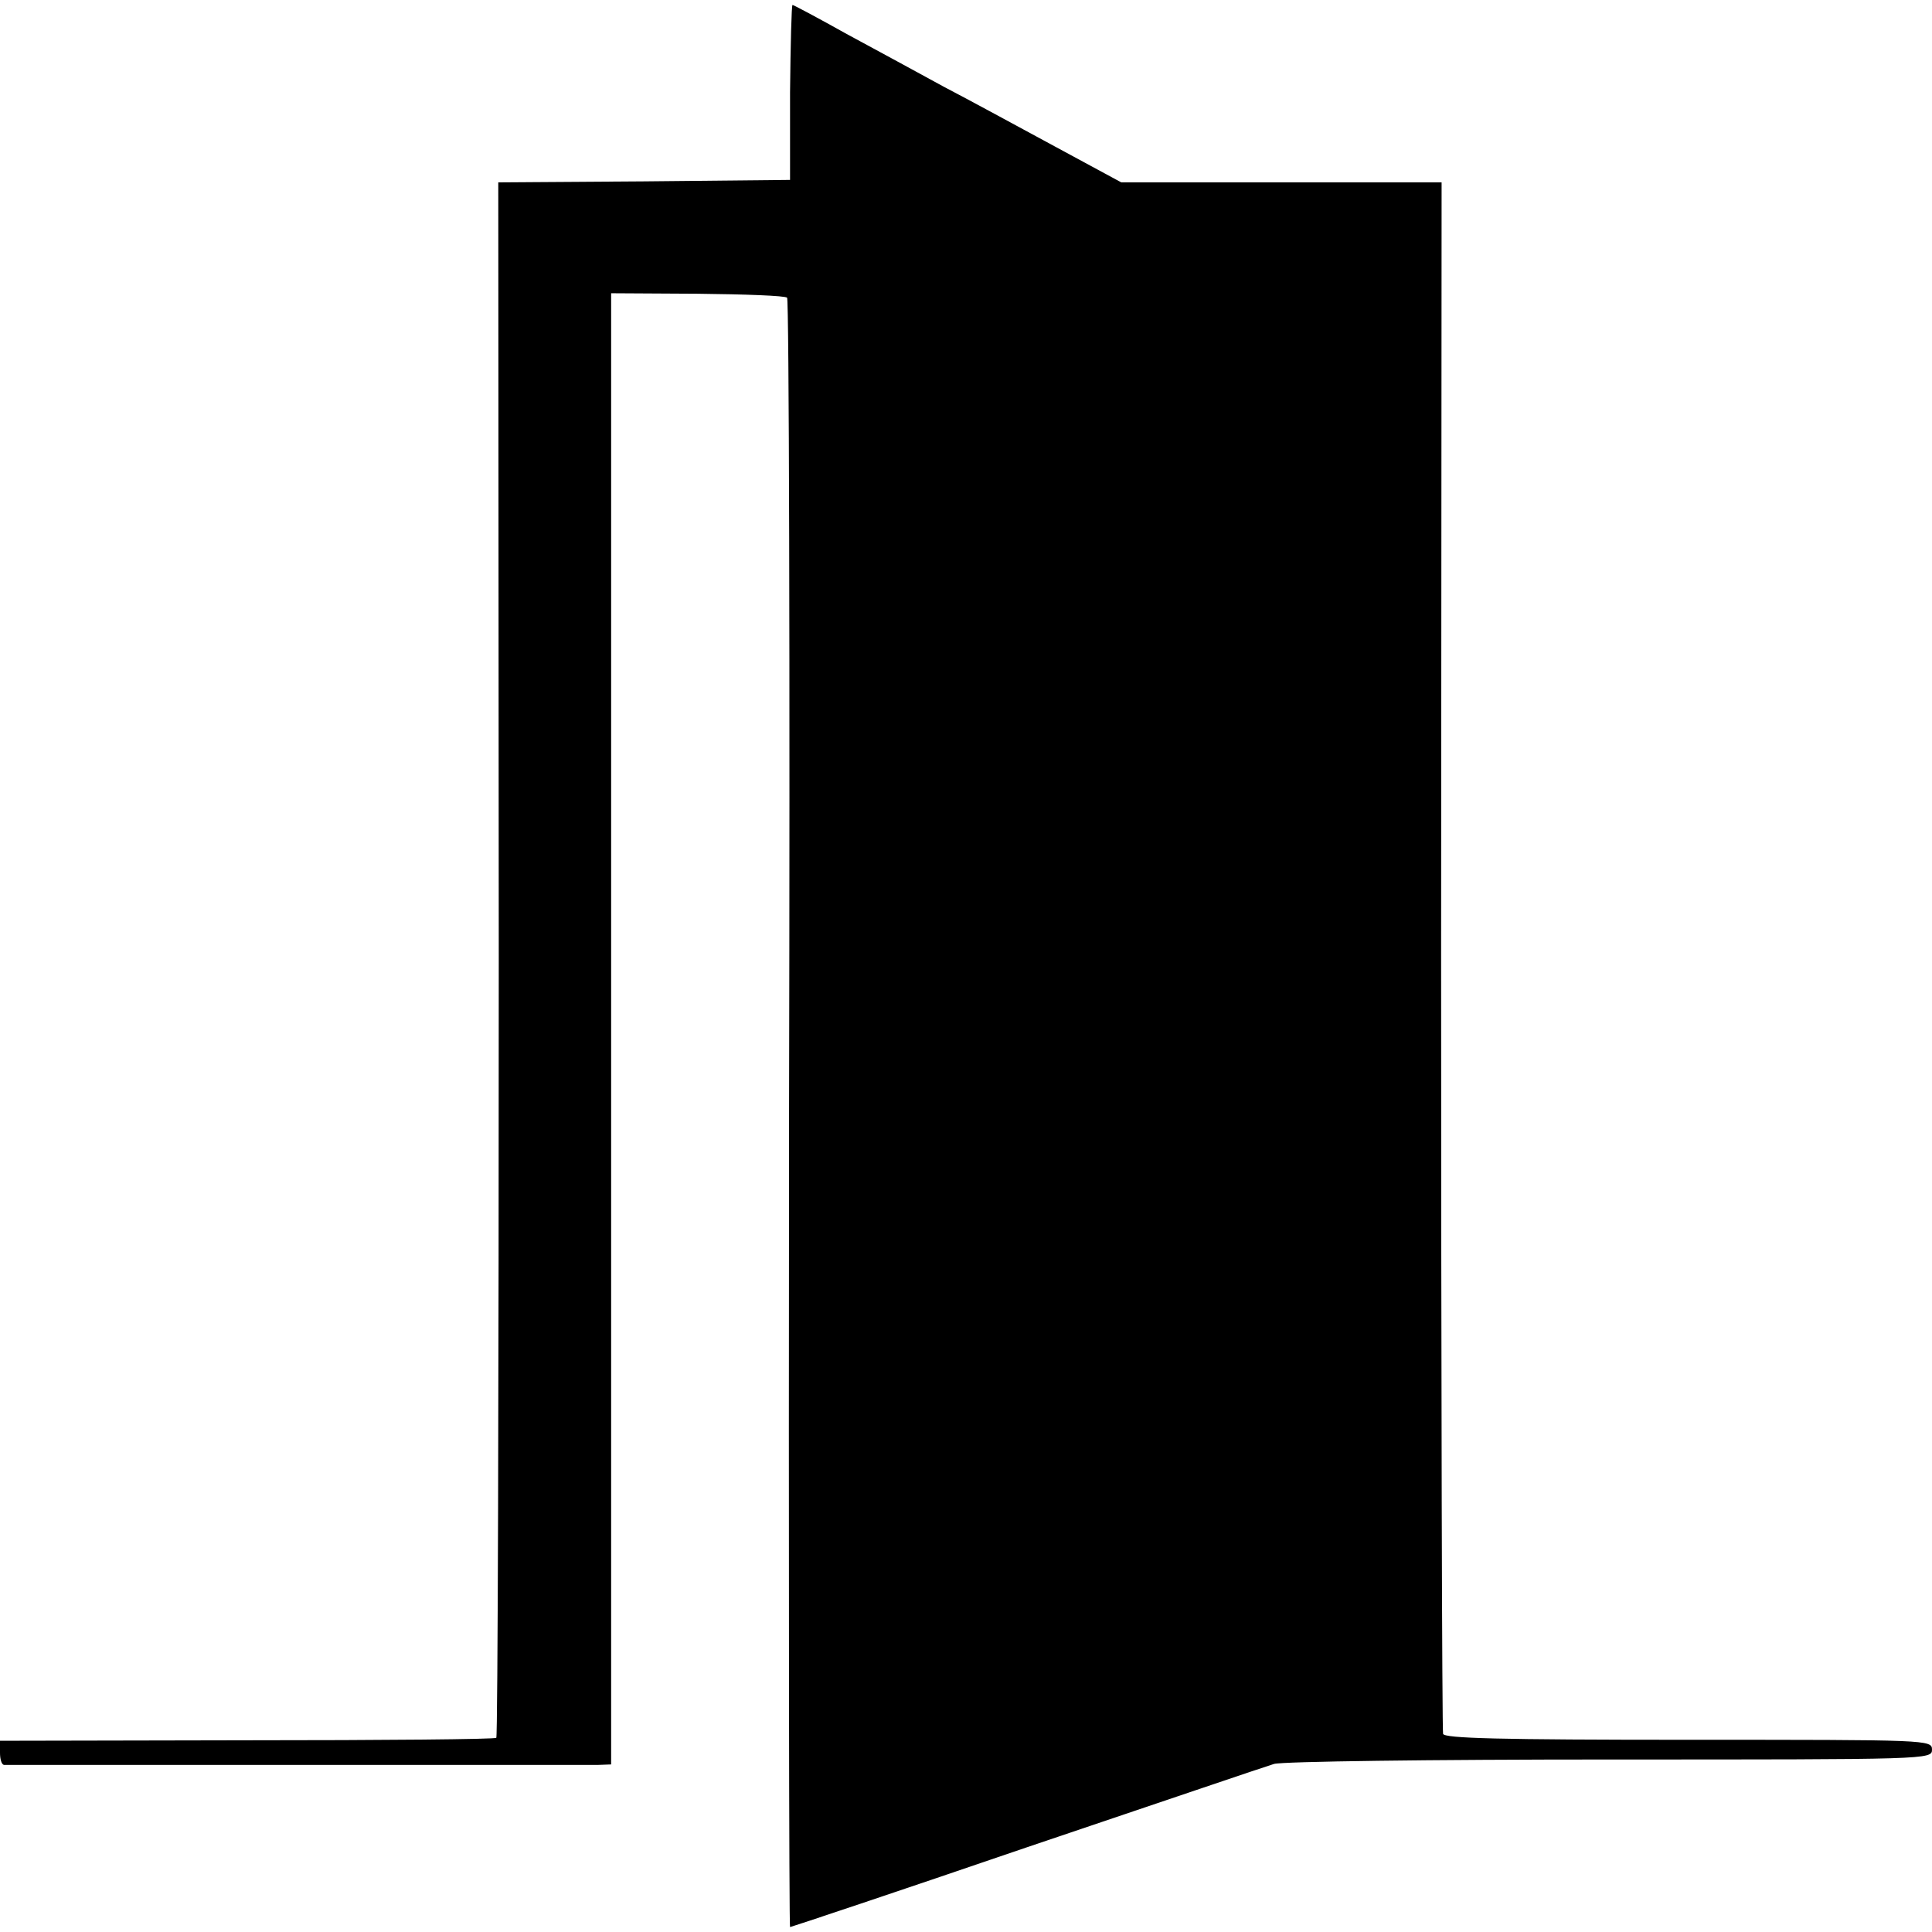
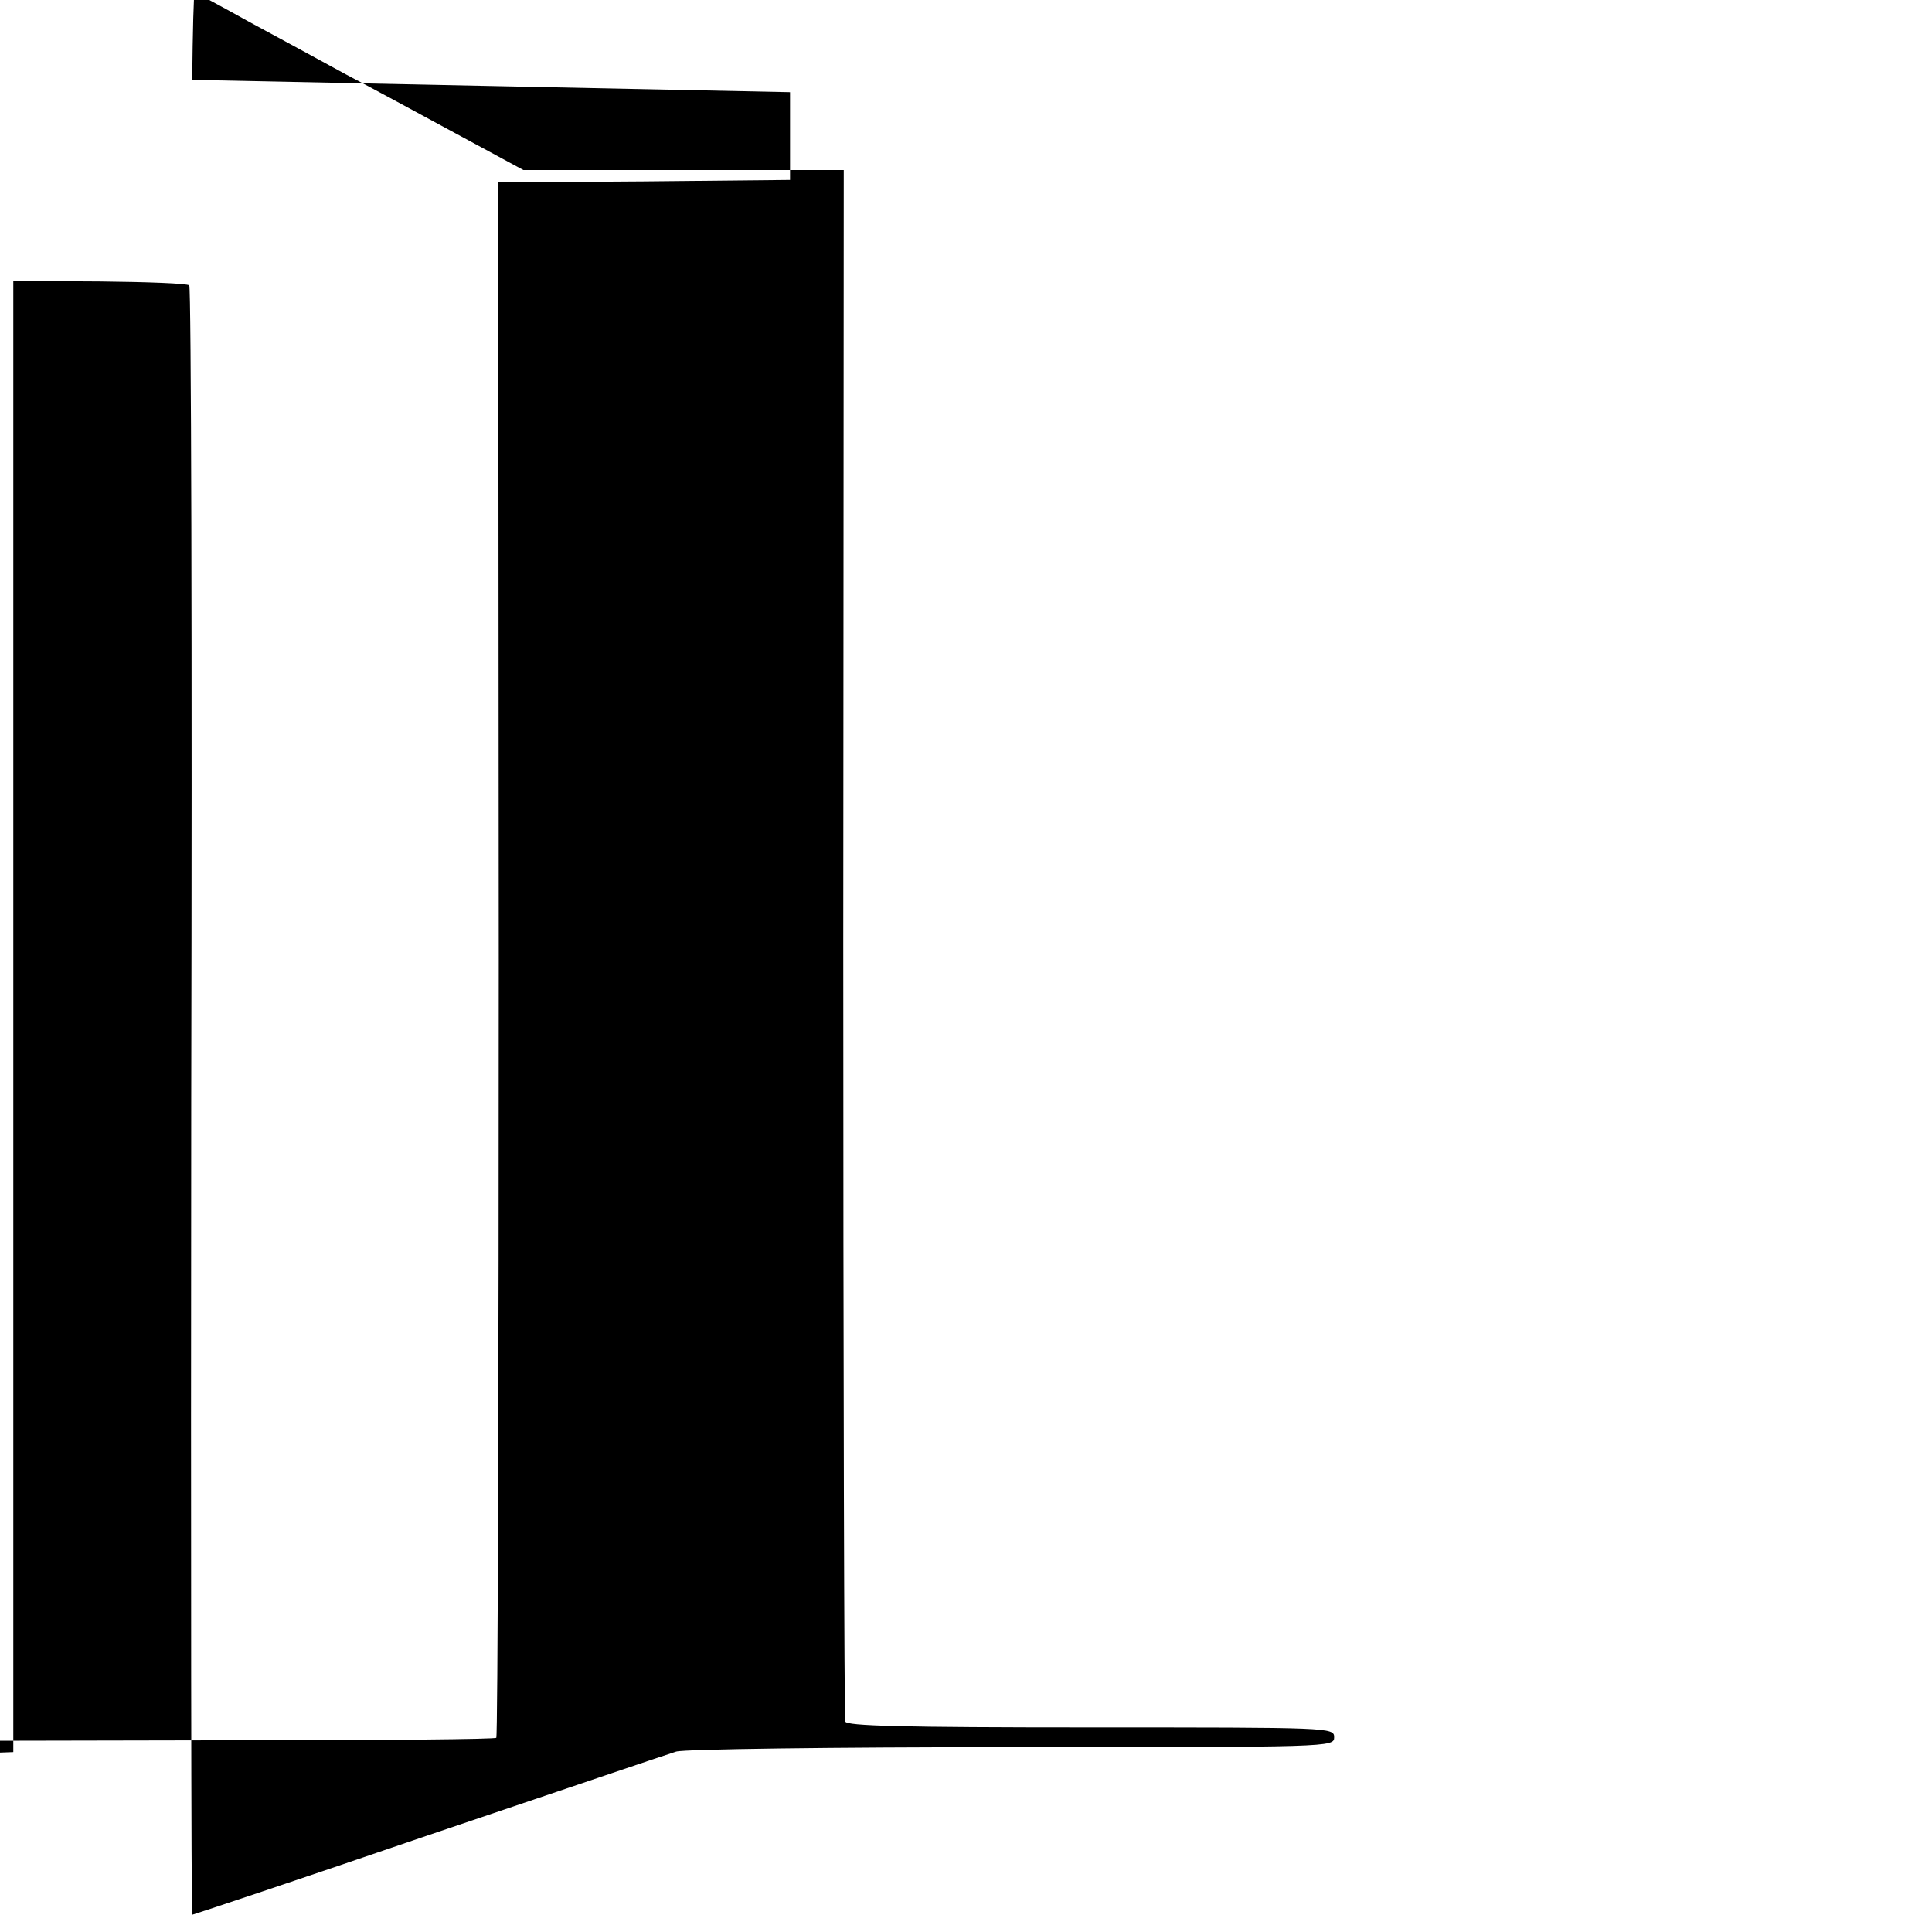
<svg xmlns="http://www.w3.org/2000/svg" version="1.0" width="392pt" height="392pt" viewBox="0 0 392 392" preserveAspectRatio="xMidYMid meet">
  <g transform="translate(0,392) scale(0.1,-0.1)" fill="#000000" stroke="none">
-     <path d="M1603 3733 l0 -178 -296 -3 -296 -2 1 -1576 c0 -866 -2 -1577 -5 -1580 -2 -3 -230 -5 -506 -5 l-501 -1 0 -24 c0 -13 3 -24 8 -25 11 0 1173 0 1205 0 l27 1 0 1493 0 1492 175 -1 c97 -1 178 -4 182 -8 4 -3 6 -749 4 -1656 -1 -908 0 -1650 2 -1650 2 0 218 72 478 161 261 88 487 165 504 170 17 5 317 9 682 9 646 0 653 0 653 20 0 20 -7 20 -494 20 -386 0 -495 3 -498 12 -2 7 -4 718 -4 1581 l1 1567 -325 0 -325 0 -135 73 c-74 40 -175 95 -225 121 -49 27 -138 75 -197 107 -59 33 -108 59 -110 59 -2 0 -4 -80 -5 -177z" />
+     <path d="M1603 3733 l0 -178 -296 -3 -296 -2 1 -1576 c0 -866 -2 -1577 -5 -1580 -2 -3 -230 -5 -506 -5 l-501 -1 0 -24 l27 1 0 1493 0 1492 175 -1 c97 -1 178 -4 182 -8 4 -3 6 -749 4 -1656 -1 -908 0 -1650 2 -1650 2 0 218 72 478 161 261 88 487 165 504 170 17 5 317 9 682 9 646 0 653 0 653 20 0 20 -7 20 -494 20 -386 0 -495 3 -498 12 -2 7 -4 718 -4 1581 l1 1567 -325 0 -325 0 -135 73 c-74 40 -175 95 -225 121 -49 27 -138 75 -197 107 -59 33 -108 59 -110 59 -2 0 -4 -80 -5 -177z" />
  </g>
</svg>